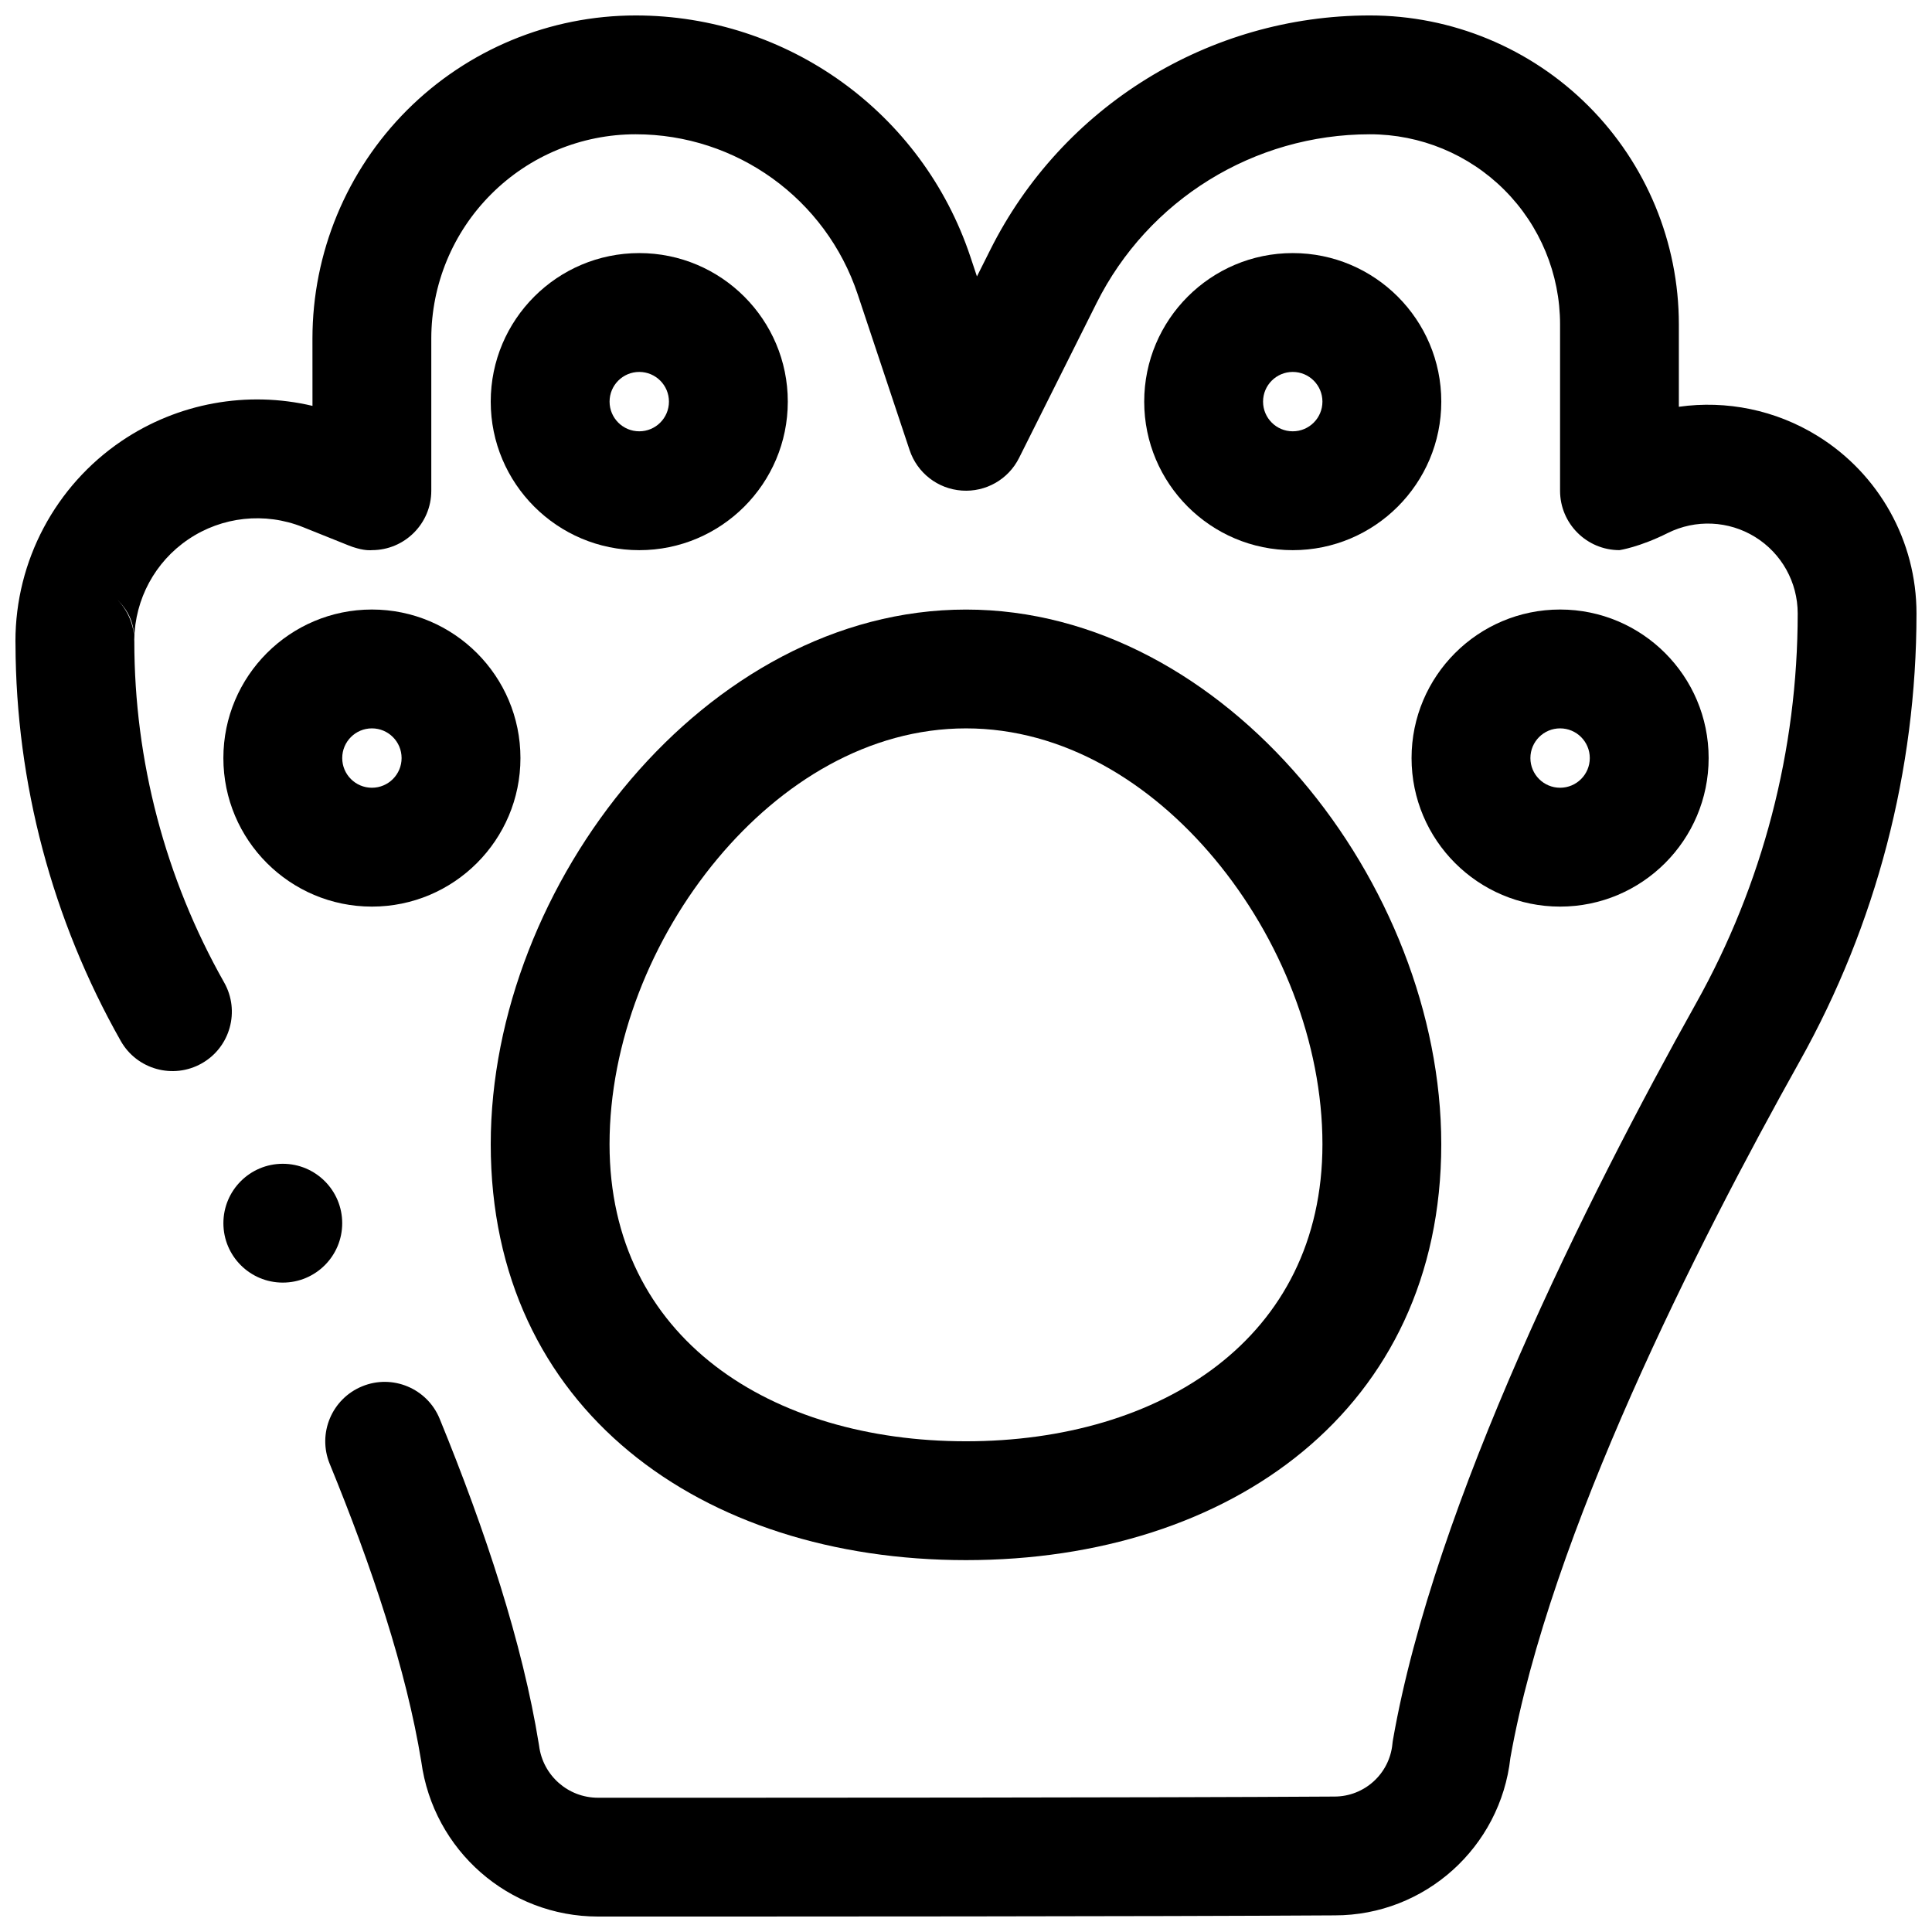
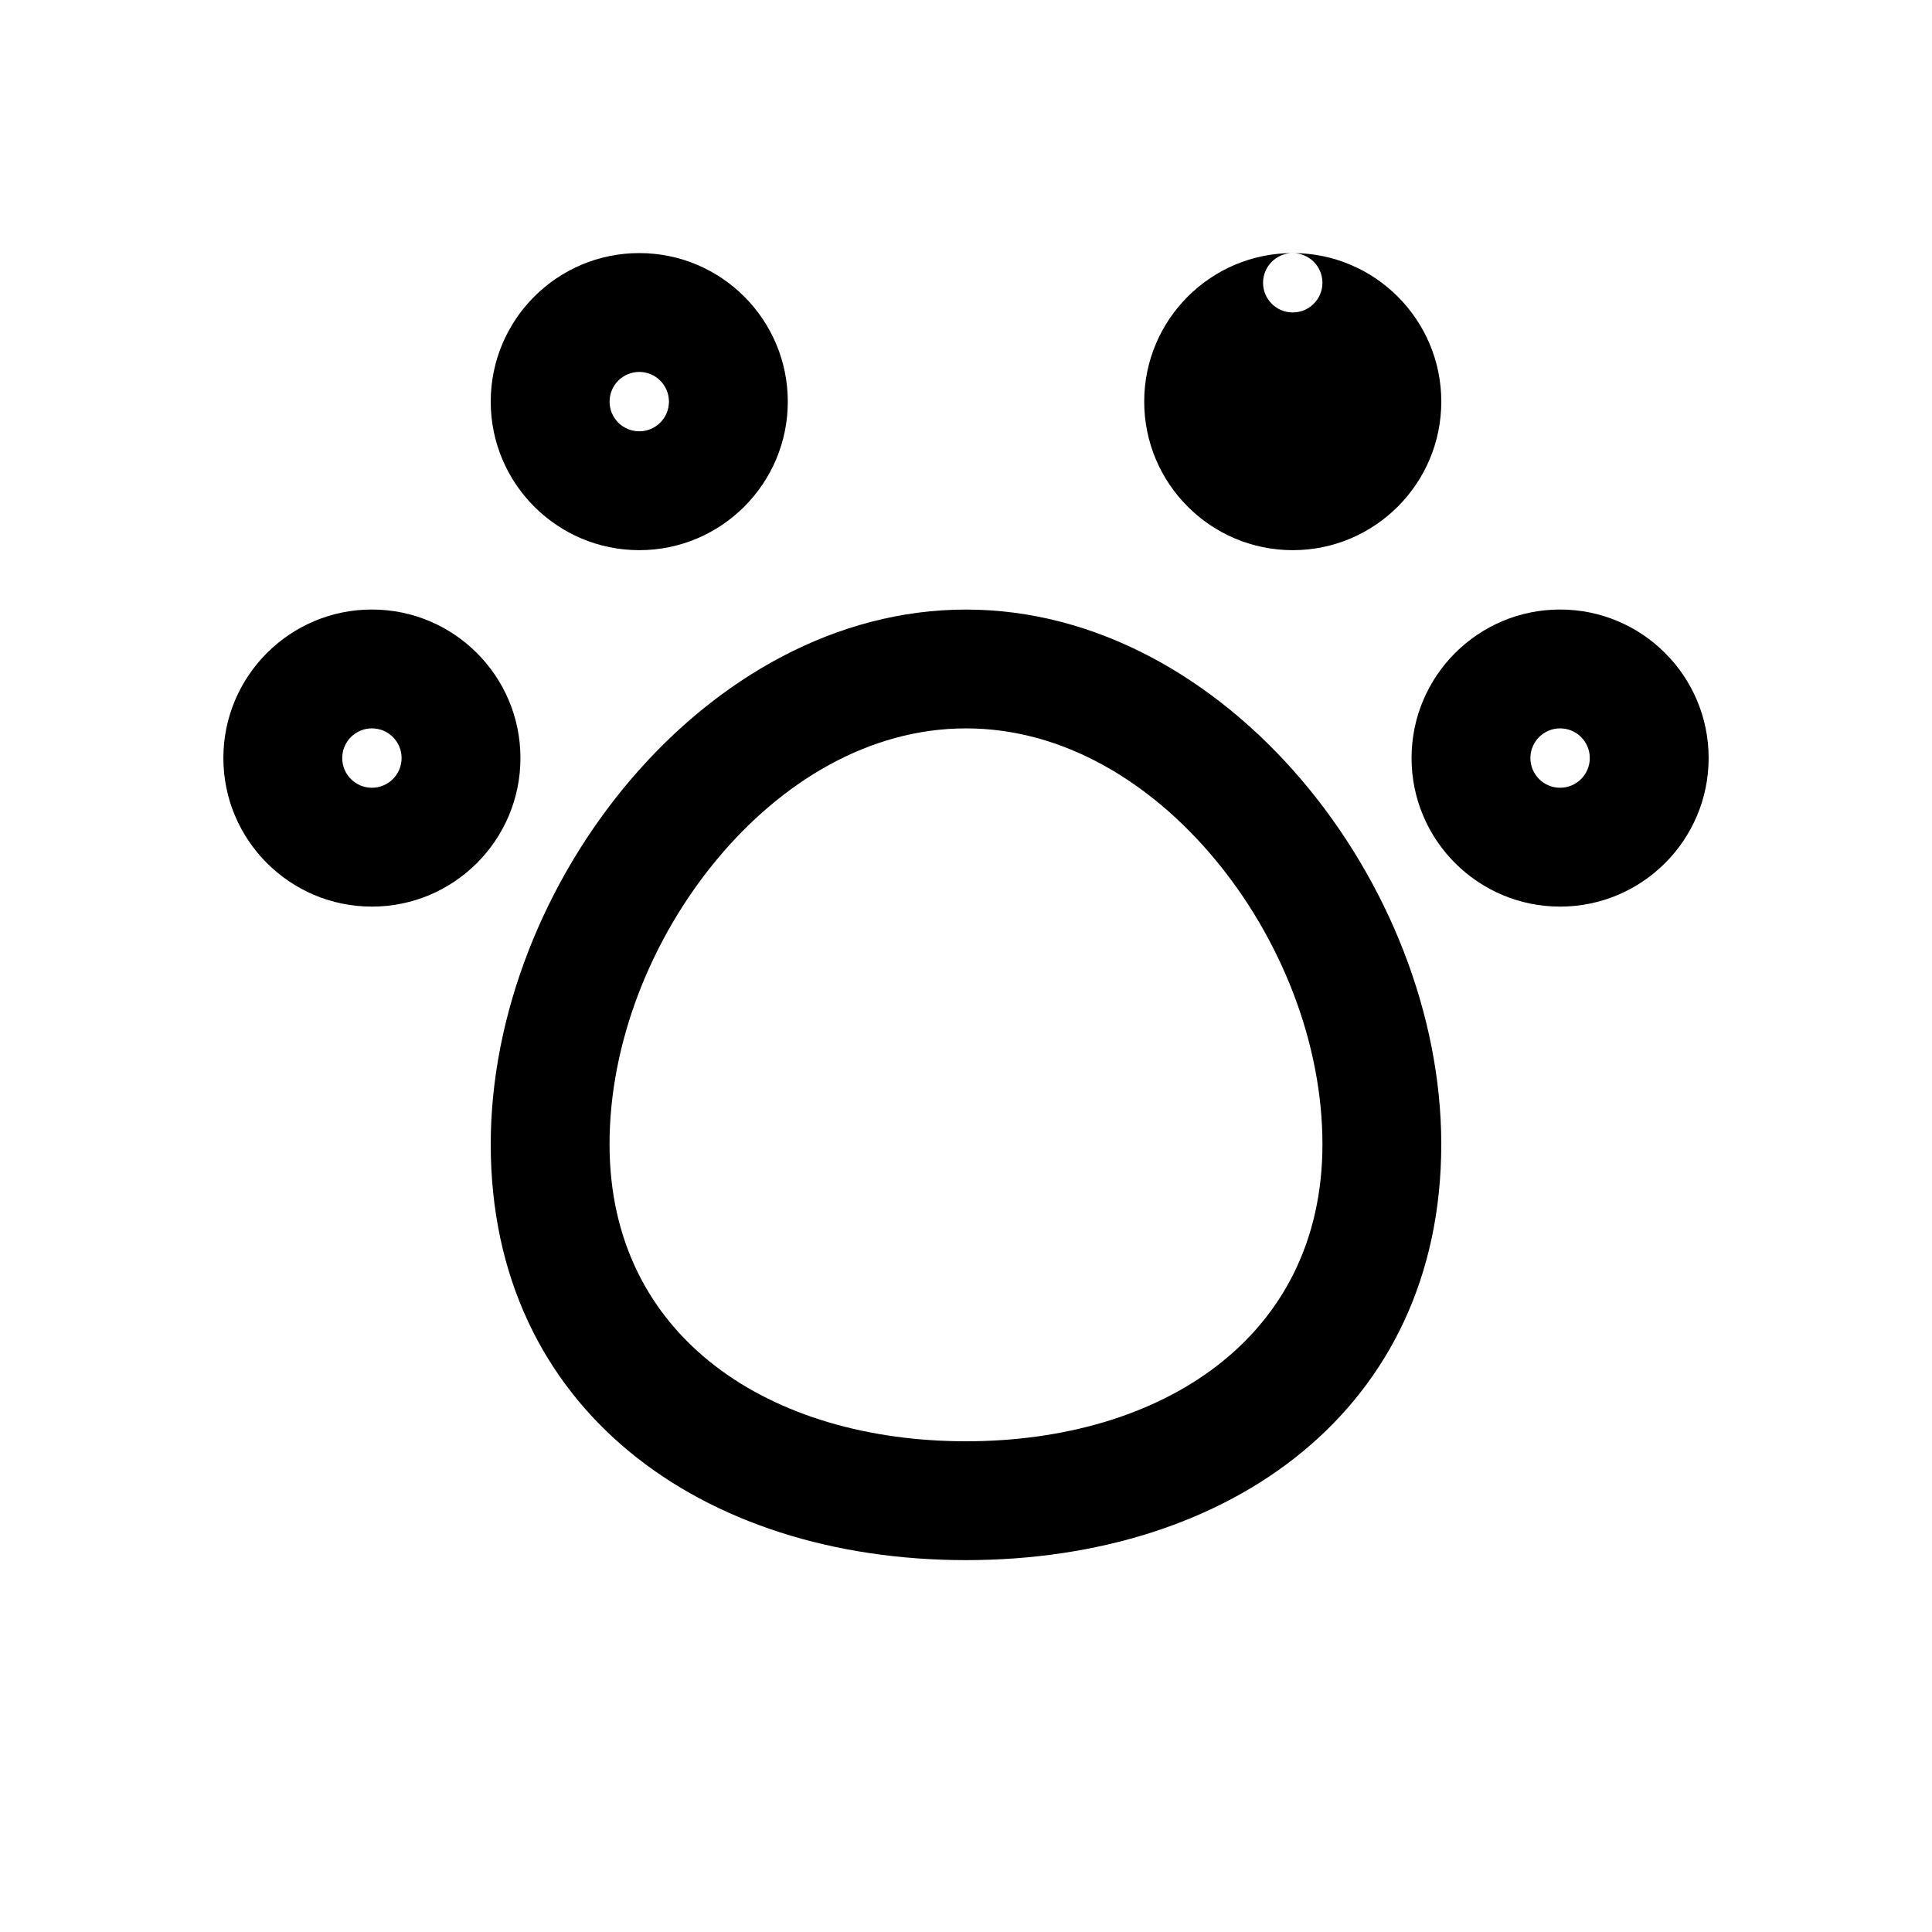
<svg xmlns="http://www.w3.org/2000/svg" width="800px" height="800px" version="1.1" viewBox="144 144 512 512">
  <defs>
    <clipPath id="a">
-       <path d="m148.09 148.09h503.81v503.81h-503.81z" />
-     </clipPath>
+       </clipPath>
  </defs>
  <path d="m400 305.54c-68.898 0-125.95 72.801-125.95 141.7 0 70.141 55.812 110.21 125.95 110.21 70.137 0 125.95-40.066 125.95-110.21 0-68.895-57.055-141.7-125.95-141.7zm0 31.488c25.789 0 48.914 14.262 65.824 34.512 17.617 21.094 28.637 48.852 28.637 75.695 0 51.531-42.934 78.719-94.461 78.719-51.531 0-94.465-27.188-94.465-78.719 0-26.844 11.02-54.602 28.637-75.695 16.91-20.25 40.039-34.512 65.828-34.512z" fill-rule="evenodd" />
-   <path d="m234.69 468.16c0 8.695-7.051 15.742-15.746 15.742-8.695 0-15.742-7.047-15.742-15.742s7.047-15.746 15.742-15.746c8.695 0 15.746 7.051 15.746 15.746" fill-rule="evenodd" />
  <g clip-path="url(#a)">
    <path d="m226.81 251.56c-17.27-4.078-35.645-0.801-50.586 9.305-17.586 11.918-28.133 31.789-28.133 53.043 0 0.285 0 0.566 0.016 0.852 0.109 36.73 9.715 72.988 27.898 105.11 4.281 7.559 13.902 10.219 21.461 5.938 7.555-4.269 10.215-13.887 5.934-21.445-15.602-27.582-23.805-58.727-23.805-90.418l-0.016-0.504c0.188-10.691 5.512-20.547 14.312-26.496 8.941-6.062 20.309-7.273 30.336-3.277l12.172 4.883c0.723 0.297 1.48 0.551 2.25 0.754 2.473 0.695 3.906 0.488 3.906 0.488 8.691 0 15.742-7.051 15.742-15.742v-40.305c0-14.359 5.699-28.137 15.871-38.289 10.156-10.172 23.93-15.871 38.289-15.871h0.016c26.688 0 50.383 17.082 58.82 42.398 7.164 21.477 13.762 41.297 13.762 41.297 2.016 6.047 7.477 10.281 13.82 10.723 6.363 0.457 12.359-2.961 15.195-8.66l20.5-40.965c13.711-27.457 41.766-44.793 72.453-44.793h0.031c13.367 0 26.184 5.305 35.629 14.754 9.445 9.445 14.75 22.262 14.75 35.625v44.086c0 8.691 7.055 15.742 15.746 15.742 0 0 5.273-0.77 12.785-4.531 7.383-3.688 16.137-3.293 23.156 1.039 7.023 4.344 11.289 11.996 11.289 20.262v0.016c0 36.18-9.273 71.746-26.938 103.31-28.766 51.434-69.352 132.53-80.309 195.13-0.062 0.379-0.129 0.773-0.16 1.168-0.785 7.902-7.43 13.918-15.363 13.918h-0.098c-48.395 0.312-146.57 0.312-195.07 0.312-7.918 0-14.594-5.887-15.602-13.742-0.031-0.16-0.047-0.332-0.082-0.504-4.297-26.609-14.137-56.539-26.273-86.184-3.293-8.047-12.504-11.902-20.531-8.598-8.047 3.293-11.902 12.484-8.613 20.531 11.133 27.16 20.297 54.539 24.277 78.941 3.195 23.551 23.176 41.027 46.809 41.043h0.016c48.539 0 146.81 0 195.27-0.312 23.836 0 43.895-18.012 46.523-41.738 10.531-59.309 49.422-135.87 76.672-184.6 20.297-36.262 30.953-77.117 30.953-118.68v-0.016c0-19.176-9.918-36.969-26.23-47.043-11.129-6.883-24.148-9.496-36.746-7.715v-21.84c0-21.711-8.625-42.539-23.977-57.891-15.352-15.348-36.18-23.977-57.891-23.977h-0.031c-42.605 0-81.57 24.074-100.62 62.188l-3.496 6.977s-1.746-5.242-1.746-5.242c-12.723-38.164-48.445-63.922-88.688-63.922h-0.016c-22.719 0-44.492 9.02-60.566 25.082-16.059 16.074-25.082 37.848-25.082 60.566zm-47.246 61.449c-0.125-3.543-1.086-6.863-4.832-10.453 2.879 2.754 4.594 6.504 4.832 10.453z" fill-rule="evenodd" />
  </g>
  <path d="m313.41 211.07c-21.727 0-39.363 17.637-39.363 39.363 0 21.727 17.637 39.367 39.363 39.367s39.363-17.641 39.363-39.367c0-21.727-17.637-39.363-39.363-39.363zm0 31.496c4.344 0 7.867 3.523 7.867 7.867 0 4.348-3.523 7.867-7.867 7.867s-7.867-3.519-7.867-7.867c0-4.344 3.523-7.867 7.867-7.867z" fill-rule="evenodd" />
-   <path d="m486.59 211.07c-21.727 0-39.363 17.637-39.363 39.363 0 21.727 17.637 39.367 39.363 39.367 21.727 0 39.367-17.641 39.367-39.367 0-21.727-17.641-39.363-39.367-39.363zm0 31.496c4.348 0 7.867 3.523 7.867 7.867 0 4.348-3.519 7.867-7.867 7.867-4.344 0-7.867-3.519-7.867-7.867 0-4.344 3.523-7.867 7.867-7.867z" fill-rule="evenodd" />
+   <path d="m486.59 211.07c-21.727 0-39.363 17.637-39.363 39.363 0 21.727 17.637 39.367 39.363 39.367 21.727 0 39.367-17.641 39.367-39.367 0-21.727-17.641-39.363-39.367-39.363zc4.348 0 7.867 3.523 7.867 7.867 0 4.348-3.519 7.867-7.867 7.867-4.344 0-7.867-3.519-7.867-7.867 0-4.344 3.523-7.867 7.867-7.867z" fill-rule="evenodd" />
  <path d="m557.44 305.53c-21.727 0-39.363 17.637-39.363 39.363 0 21.727 17.637 39.367 39.363 39.367s39.367-17.641 39.367-39.367c0-21.727-17.641-39.363-39.367-39.363zm0 31.496c4.348 0 7.871 3.523 7.871 7.867 0 4.348-3.523 7.867-7.871 7.867-4.344 0-7.867-3.519-7.867-7.867 0-4.344 3.523-7.867 7.867-7.867z" fill-rule="evenodd" />
  <path d="m242.56 305.53c-21.727 0-39.363 17.637-39.363 39.363 0 21.727 17.637 39.367 39.363 39.367 21.727 0 39.363-17.641 39.363-39.367 0-21.727-17.637-39.363-39.363-39.363zm0 31.496c4.344 0 7.867 3.523 7.867 7.867 0 4.348-3.523 7.867-7.867 7.867-4.348 0-7.867-3.519-7.867-7.867 0-4.344 3.519-7.867 7.867-7.867z" fill-rule="evenodd" />
</svg>